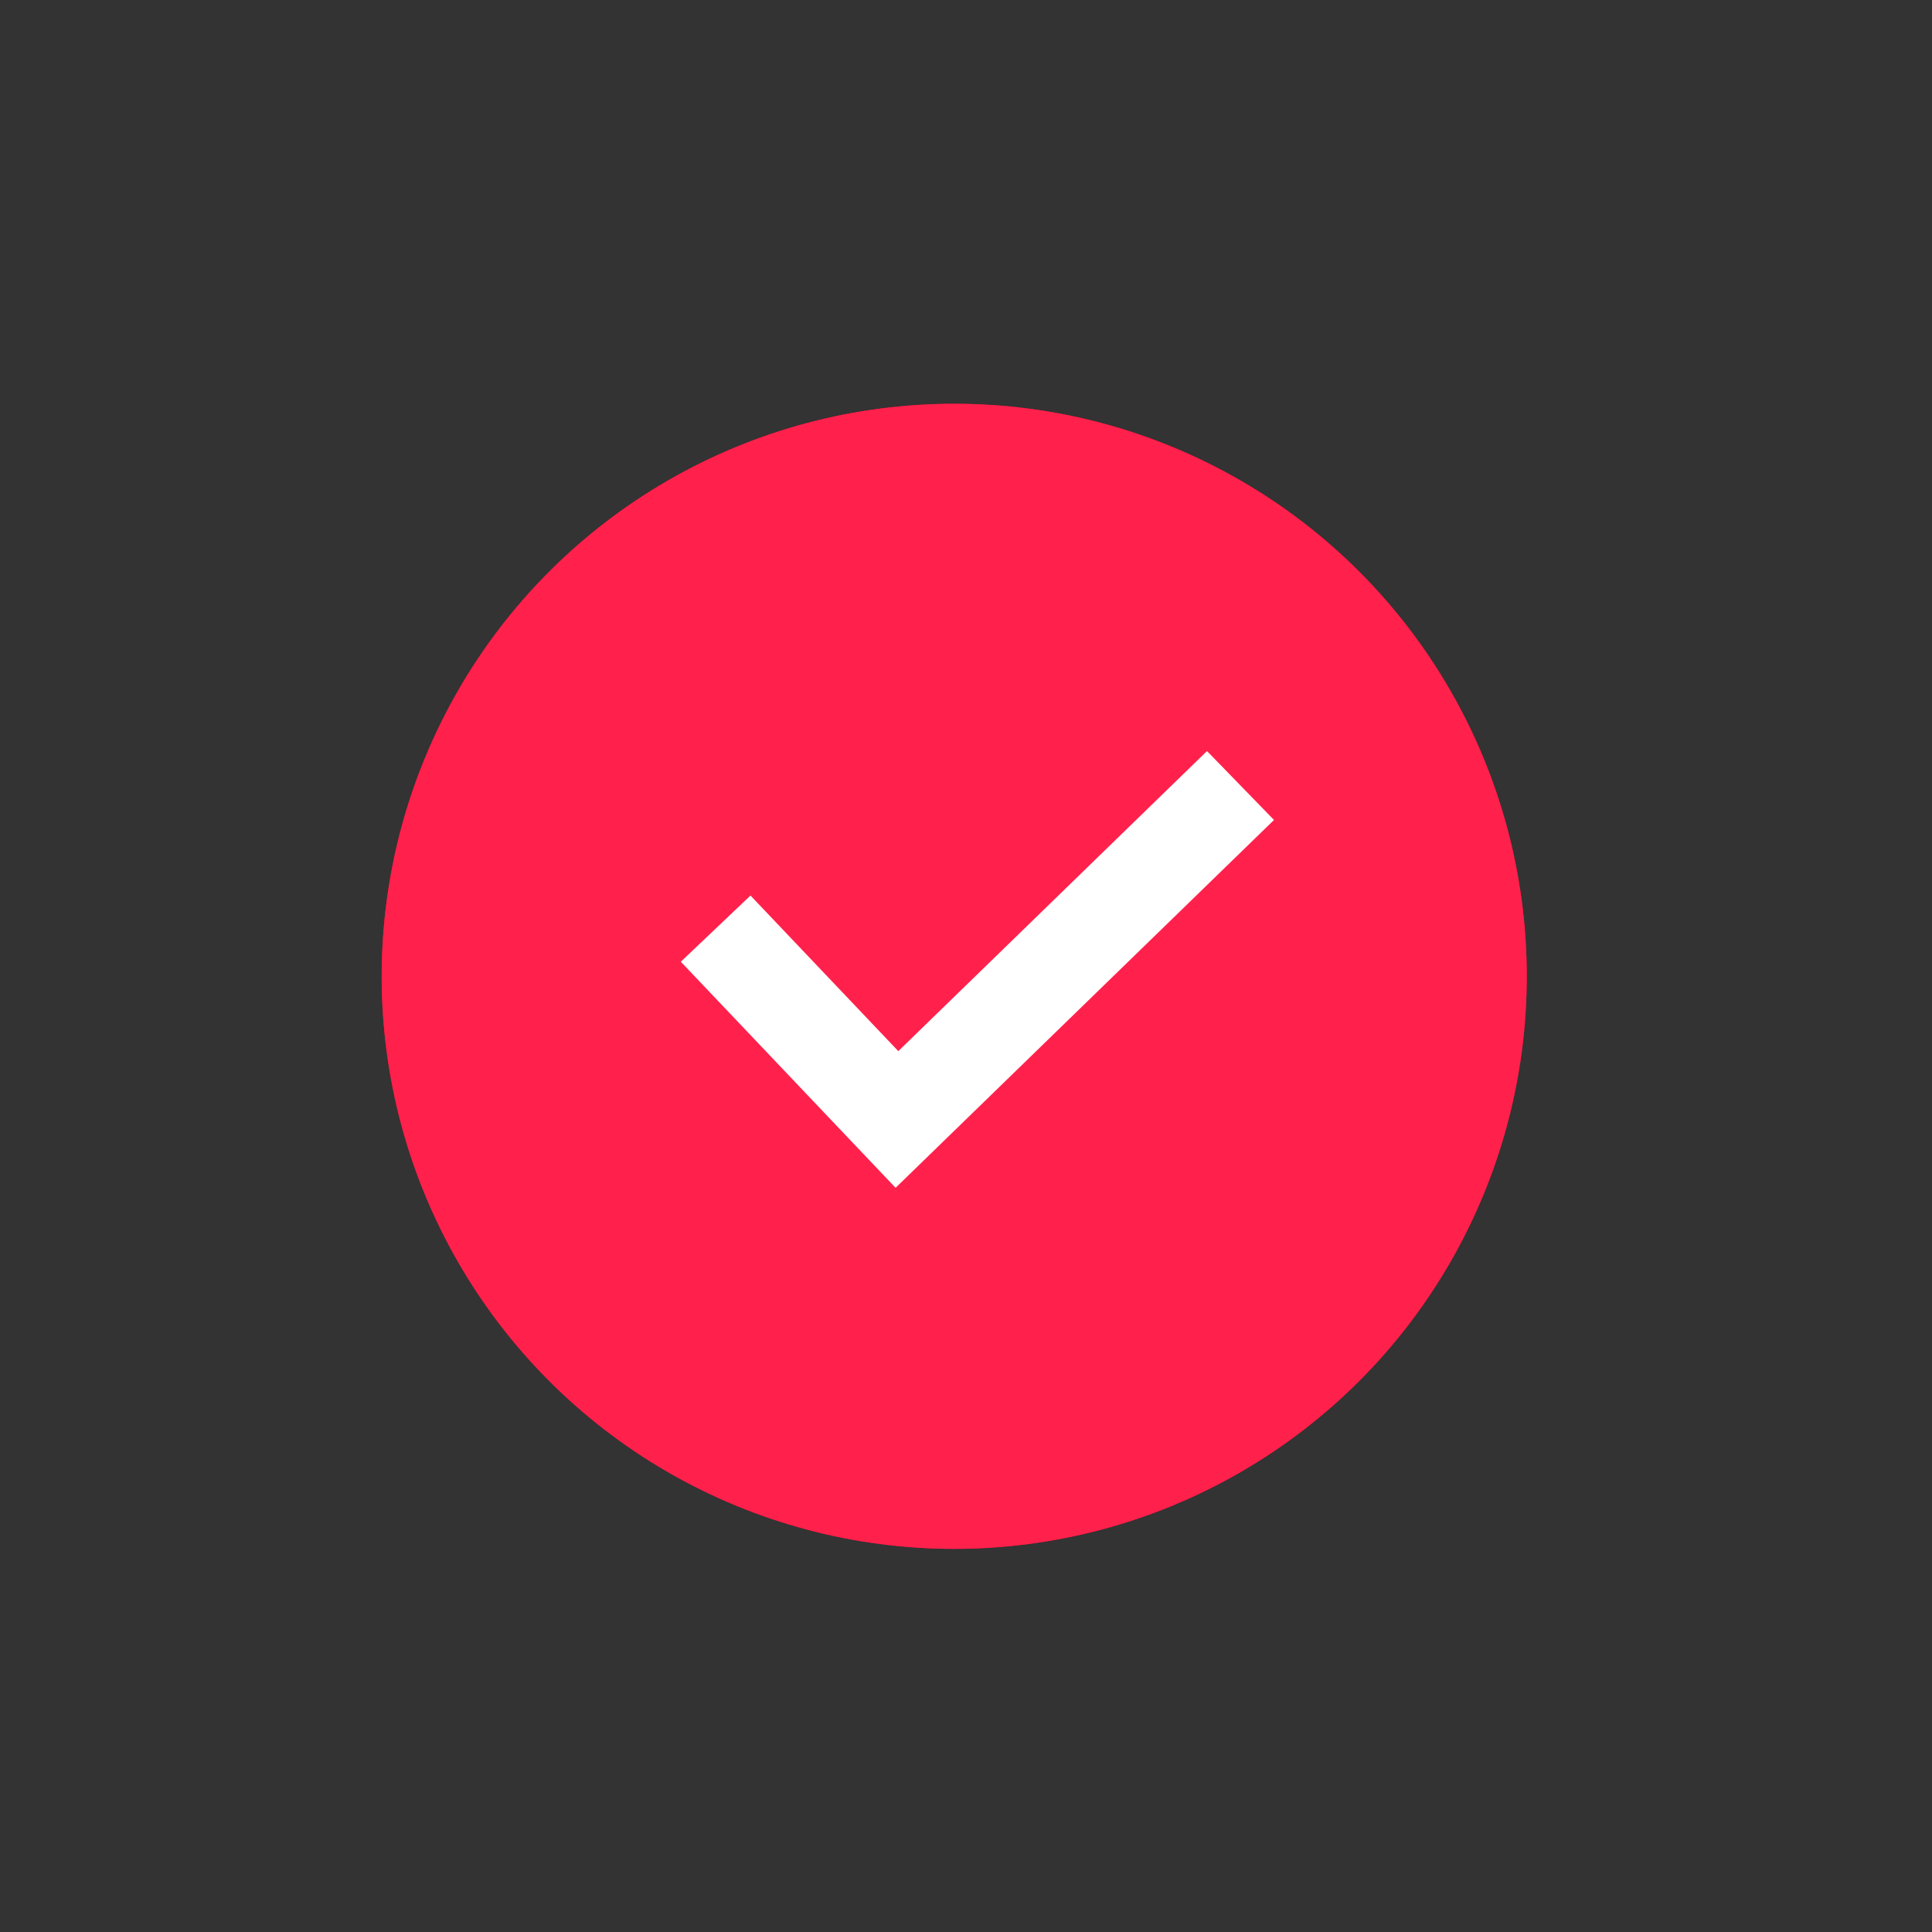
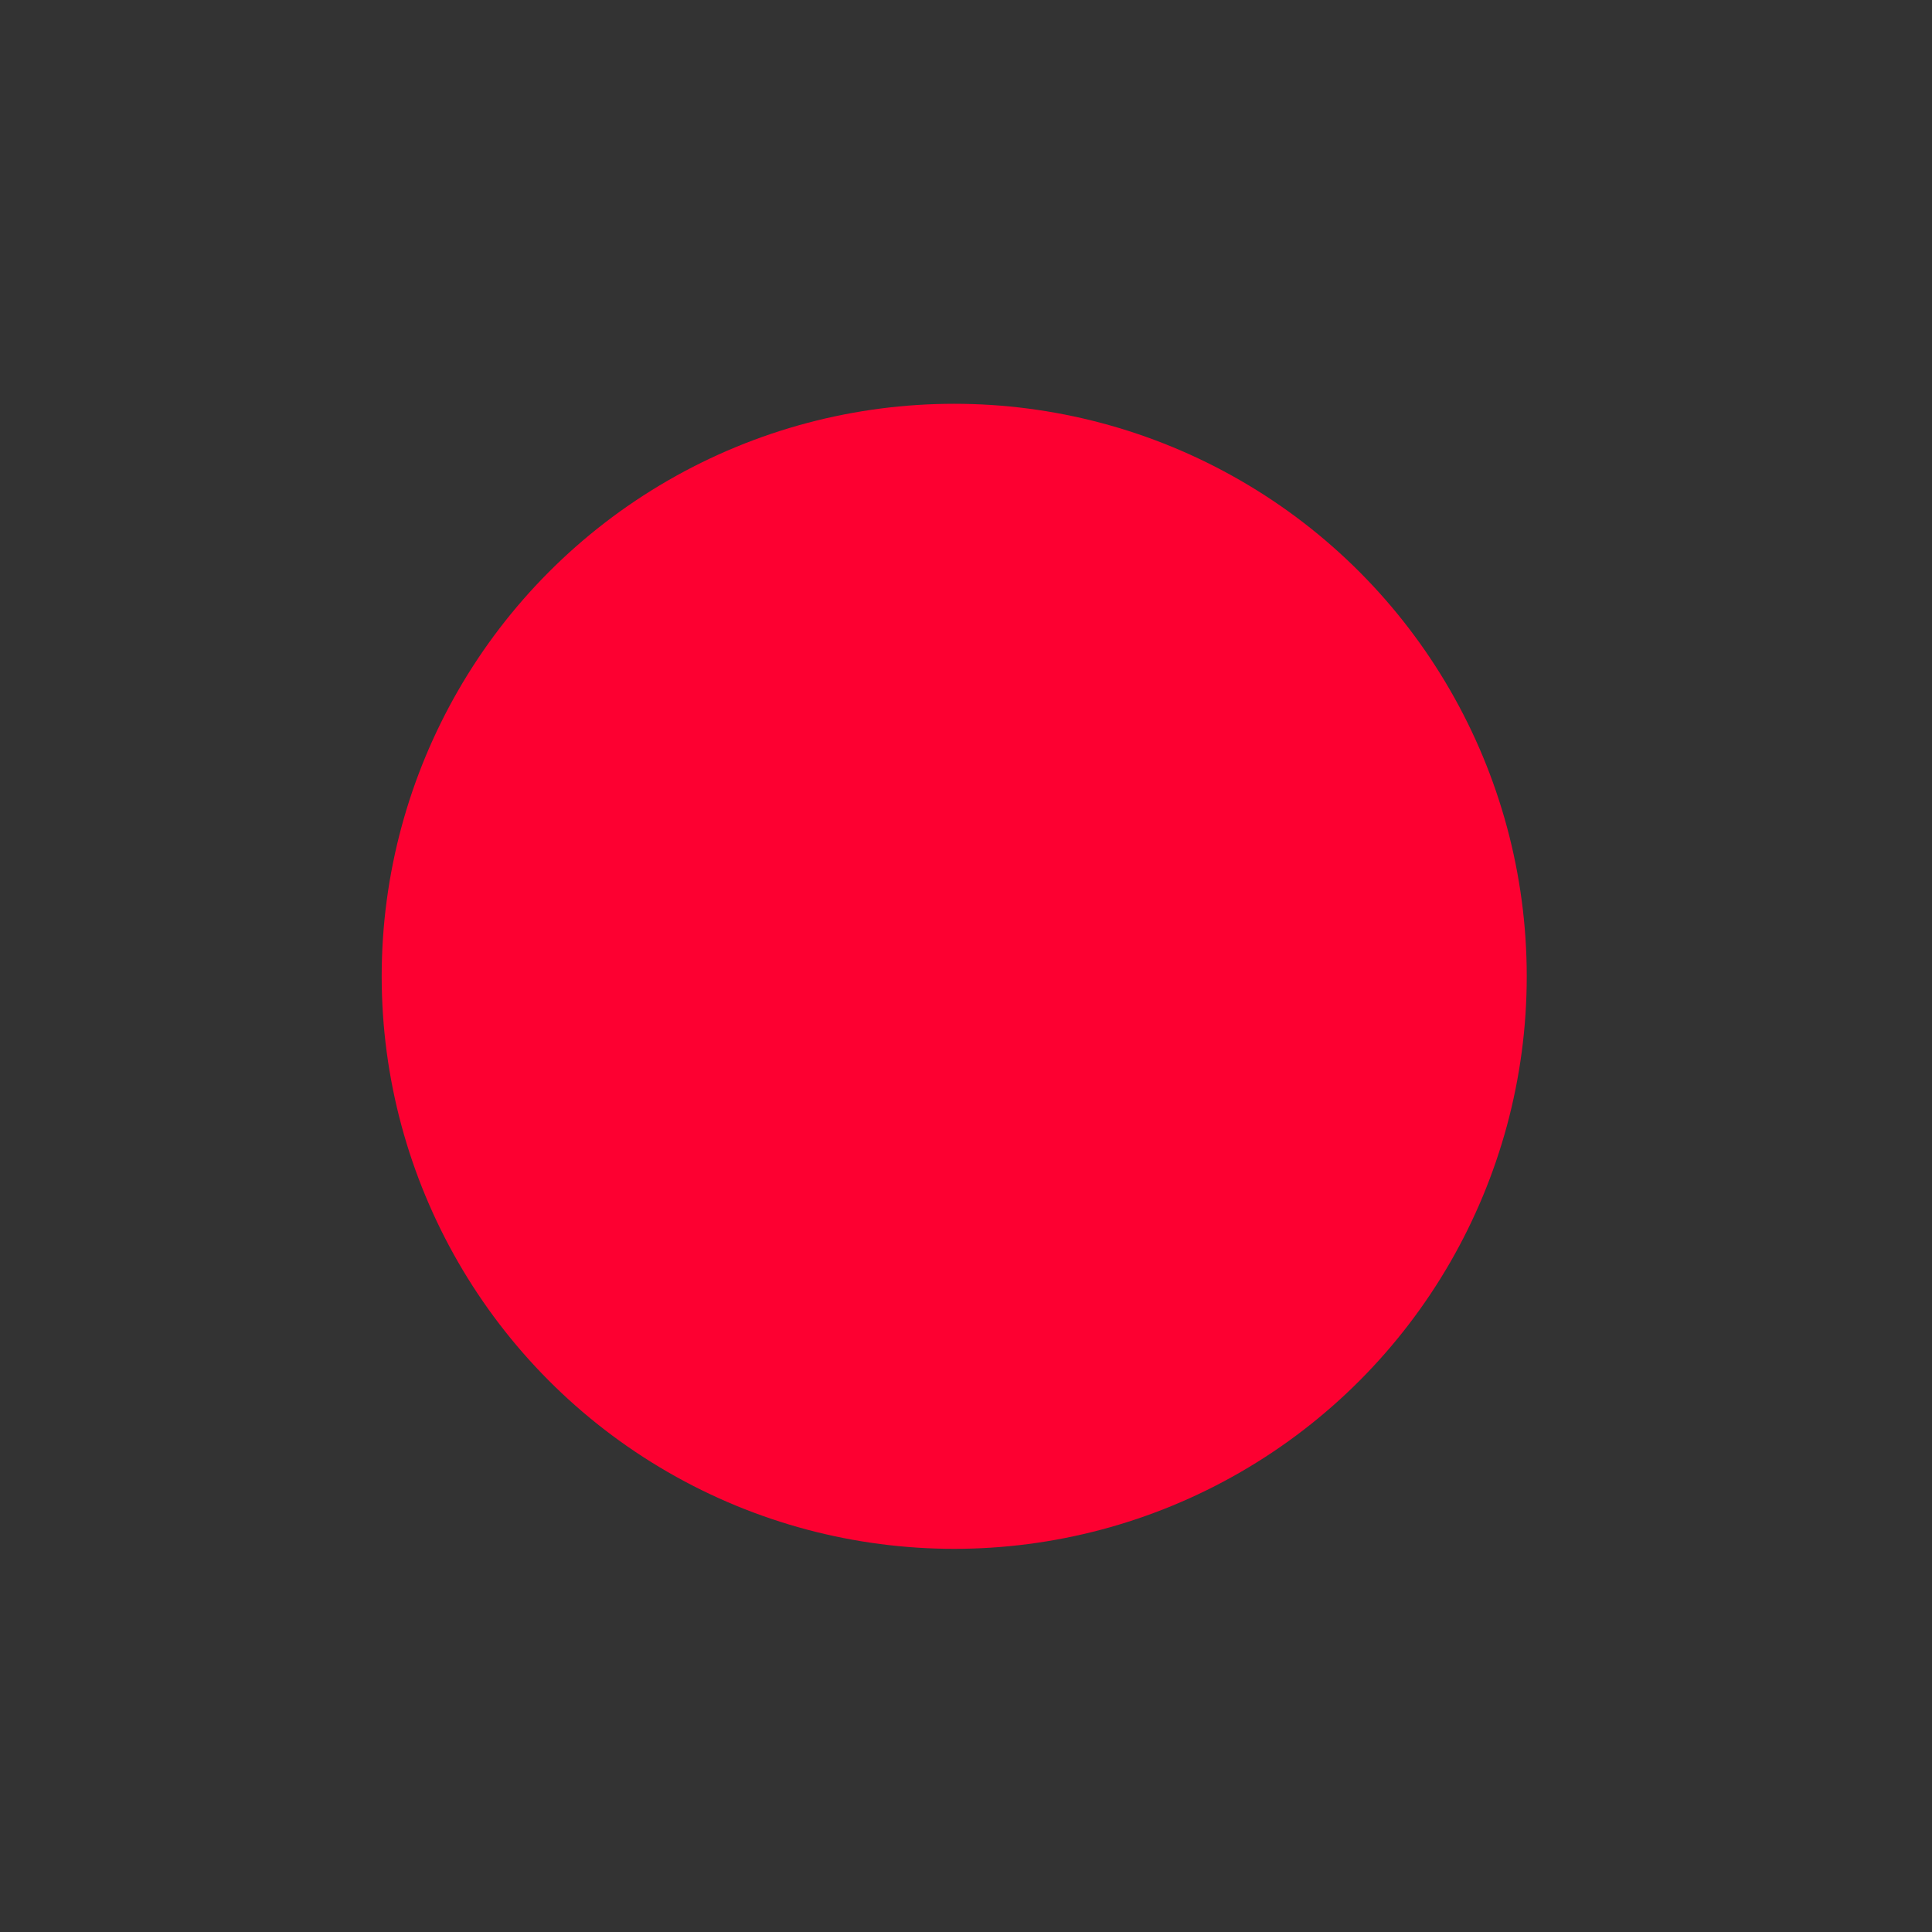
<svg xmlns="http://www.w3.org/2000/svg" width="50" height="50" viewBox="0 0 50 50" fill="none">
  <rect x="0" y="0" width="50" height="50" fill="#333333" stroke="none" />
  <circle cx="24.695" cy="25.267" r="14.817" fill="#FD0031" />
-   <circle cx="24.695" cy="25.267" r="14.817" fill="#FF214C" />
-   <path d="M18.521 24.033L23.213 28.972L32.104 20.329" stroke="white" stroke-width="2.487" />
</svg>